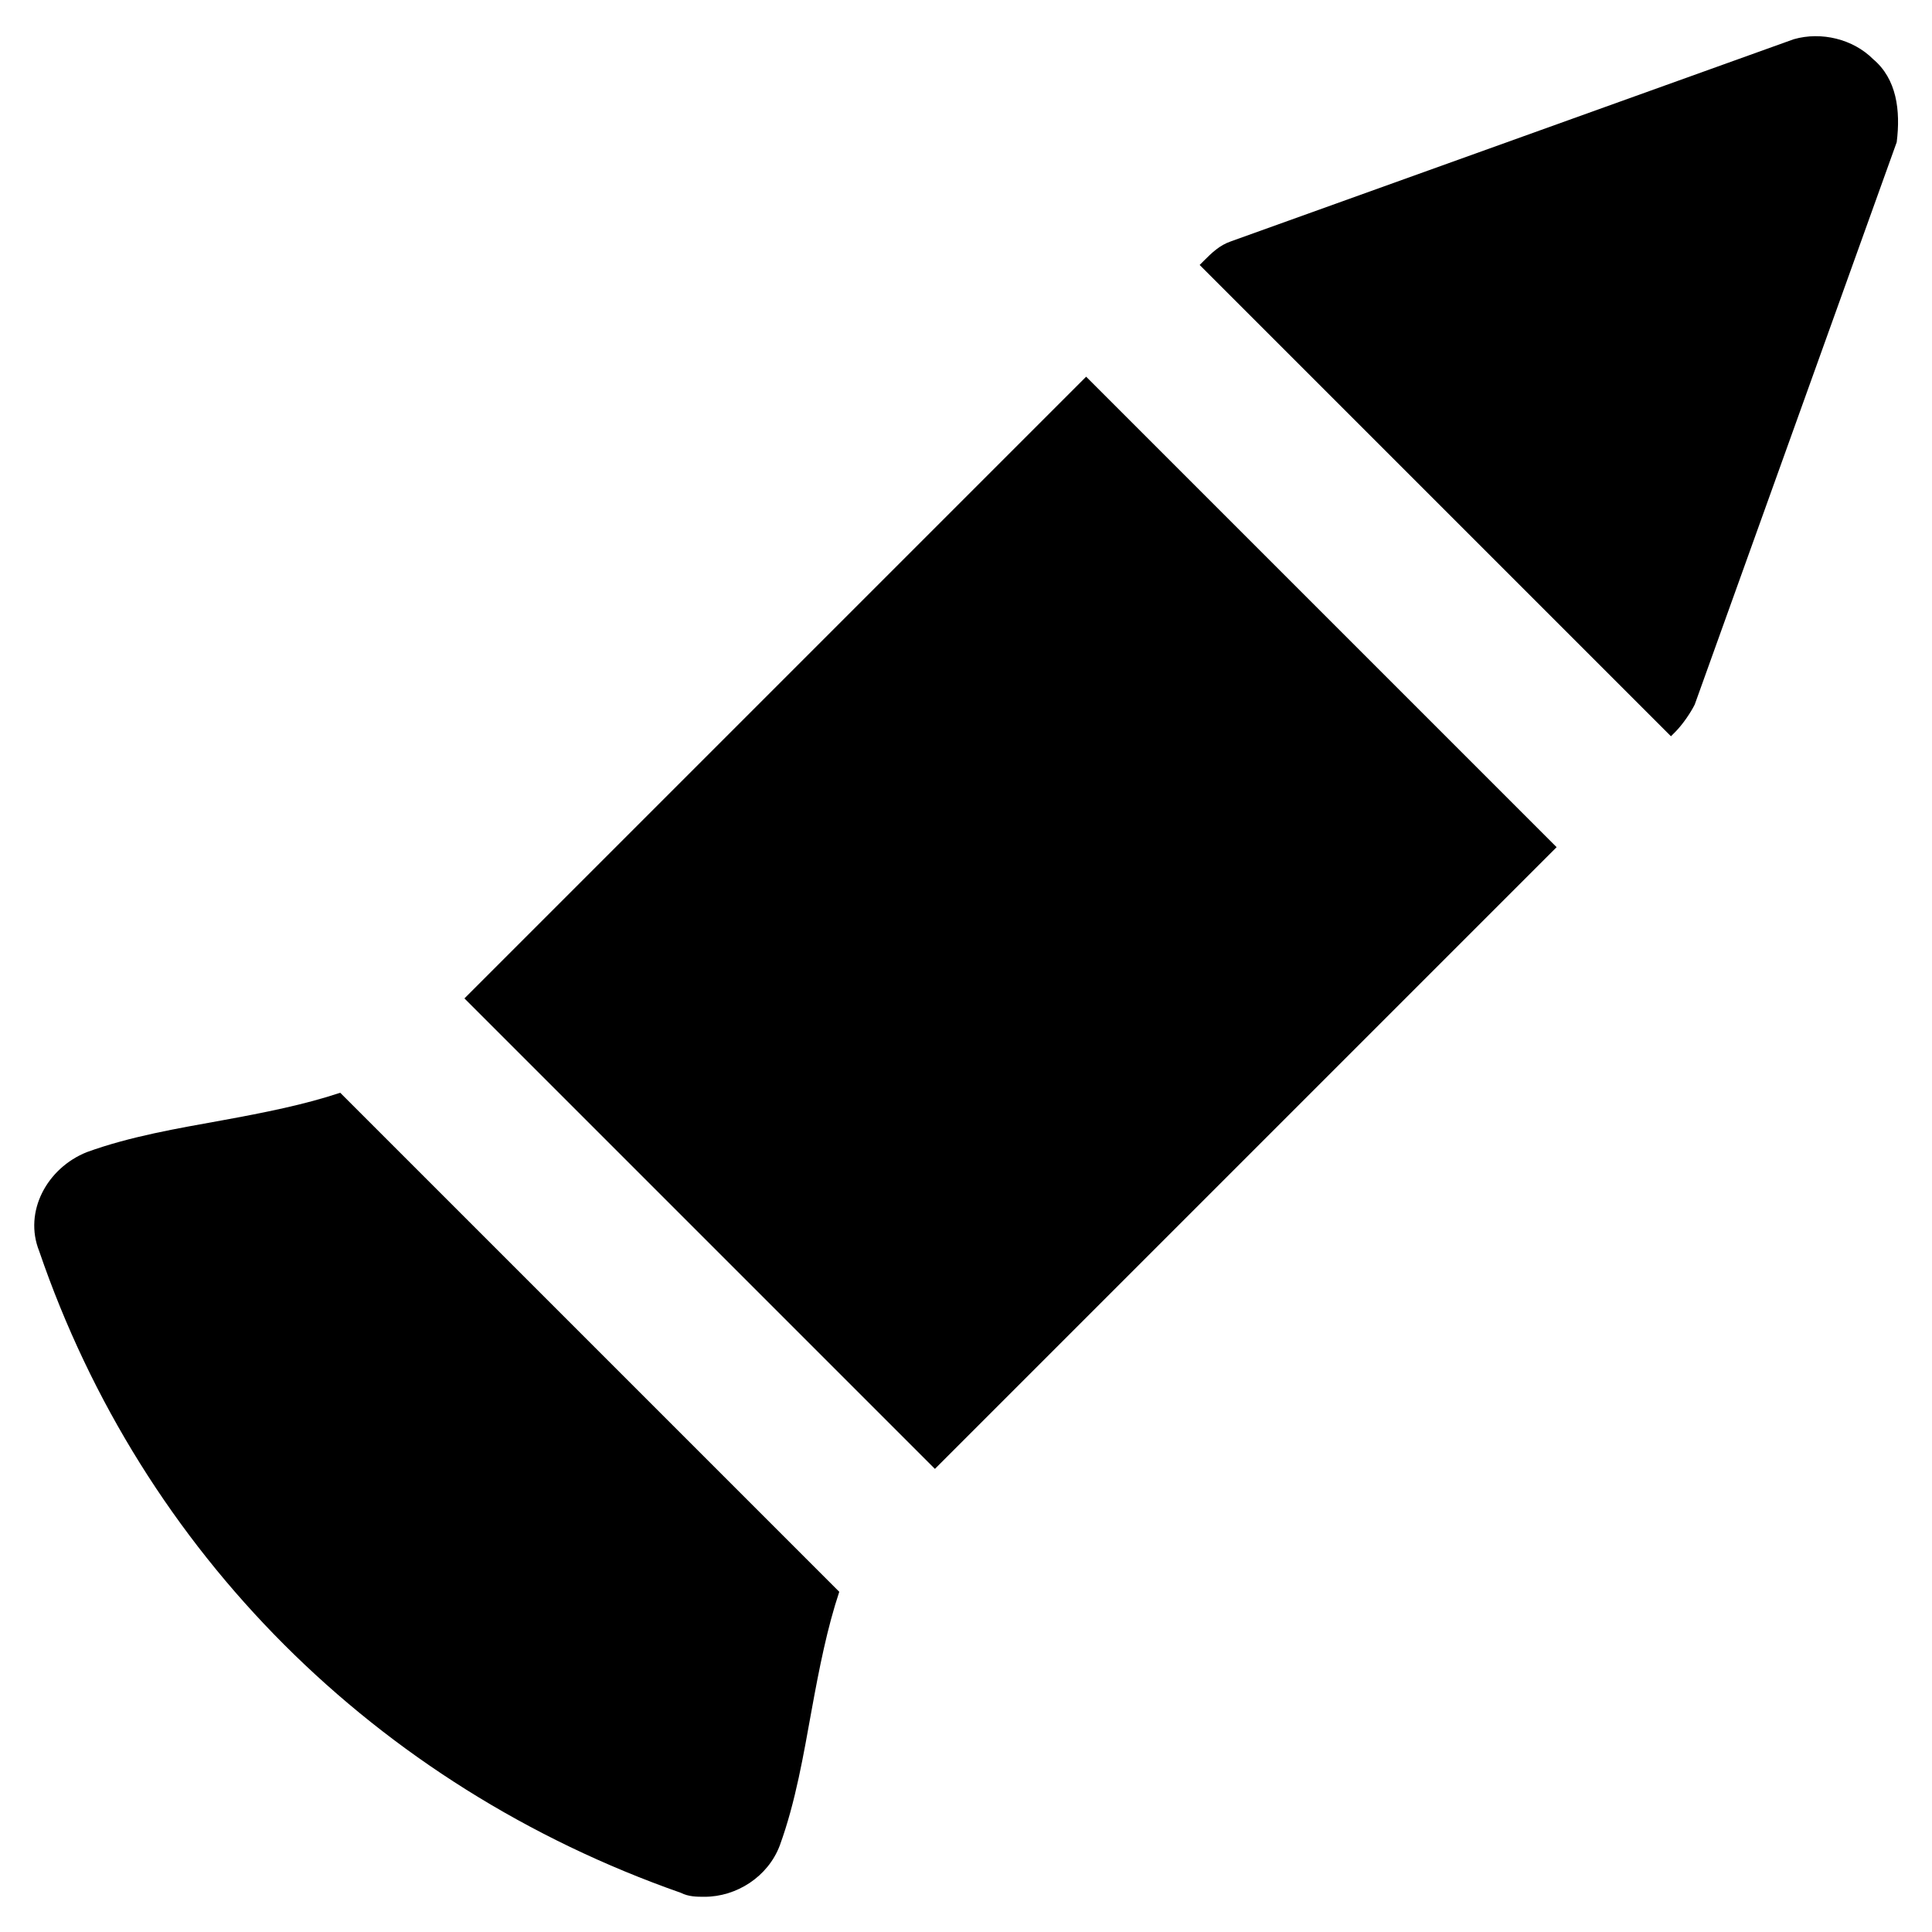
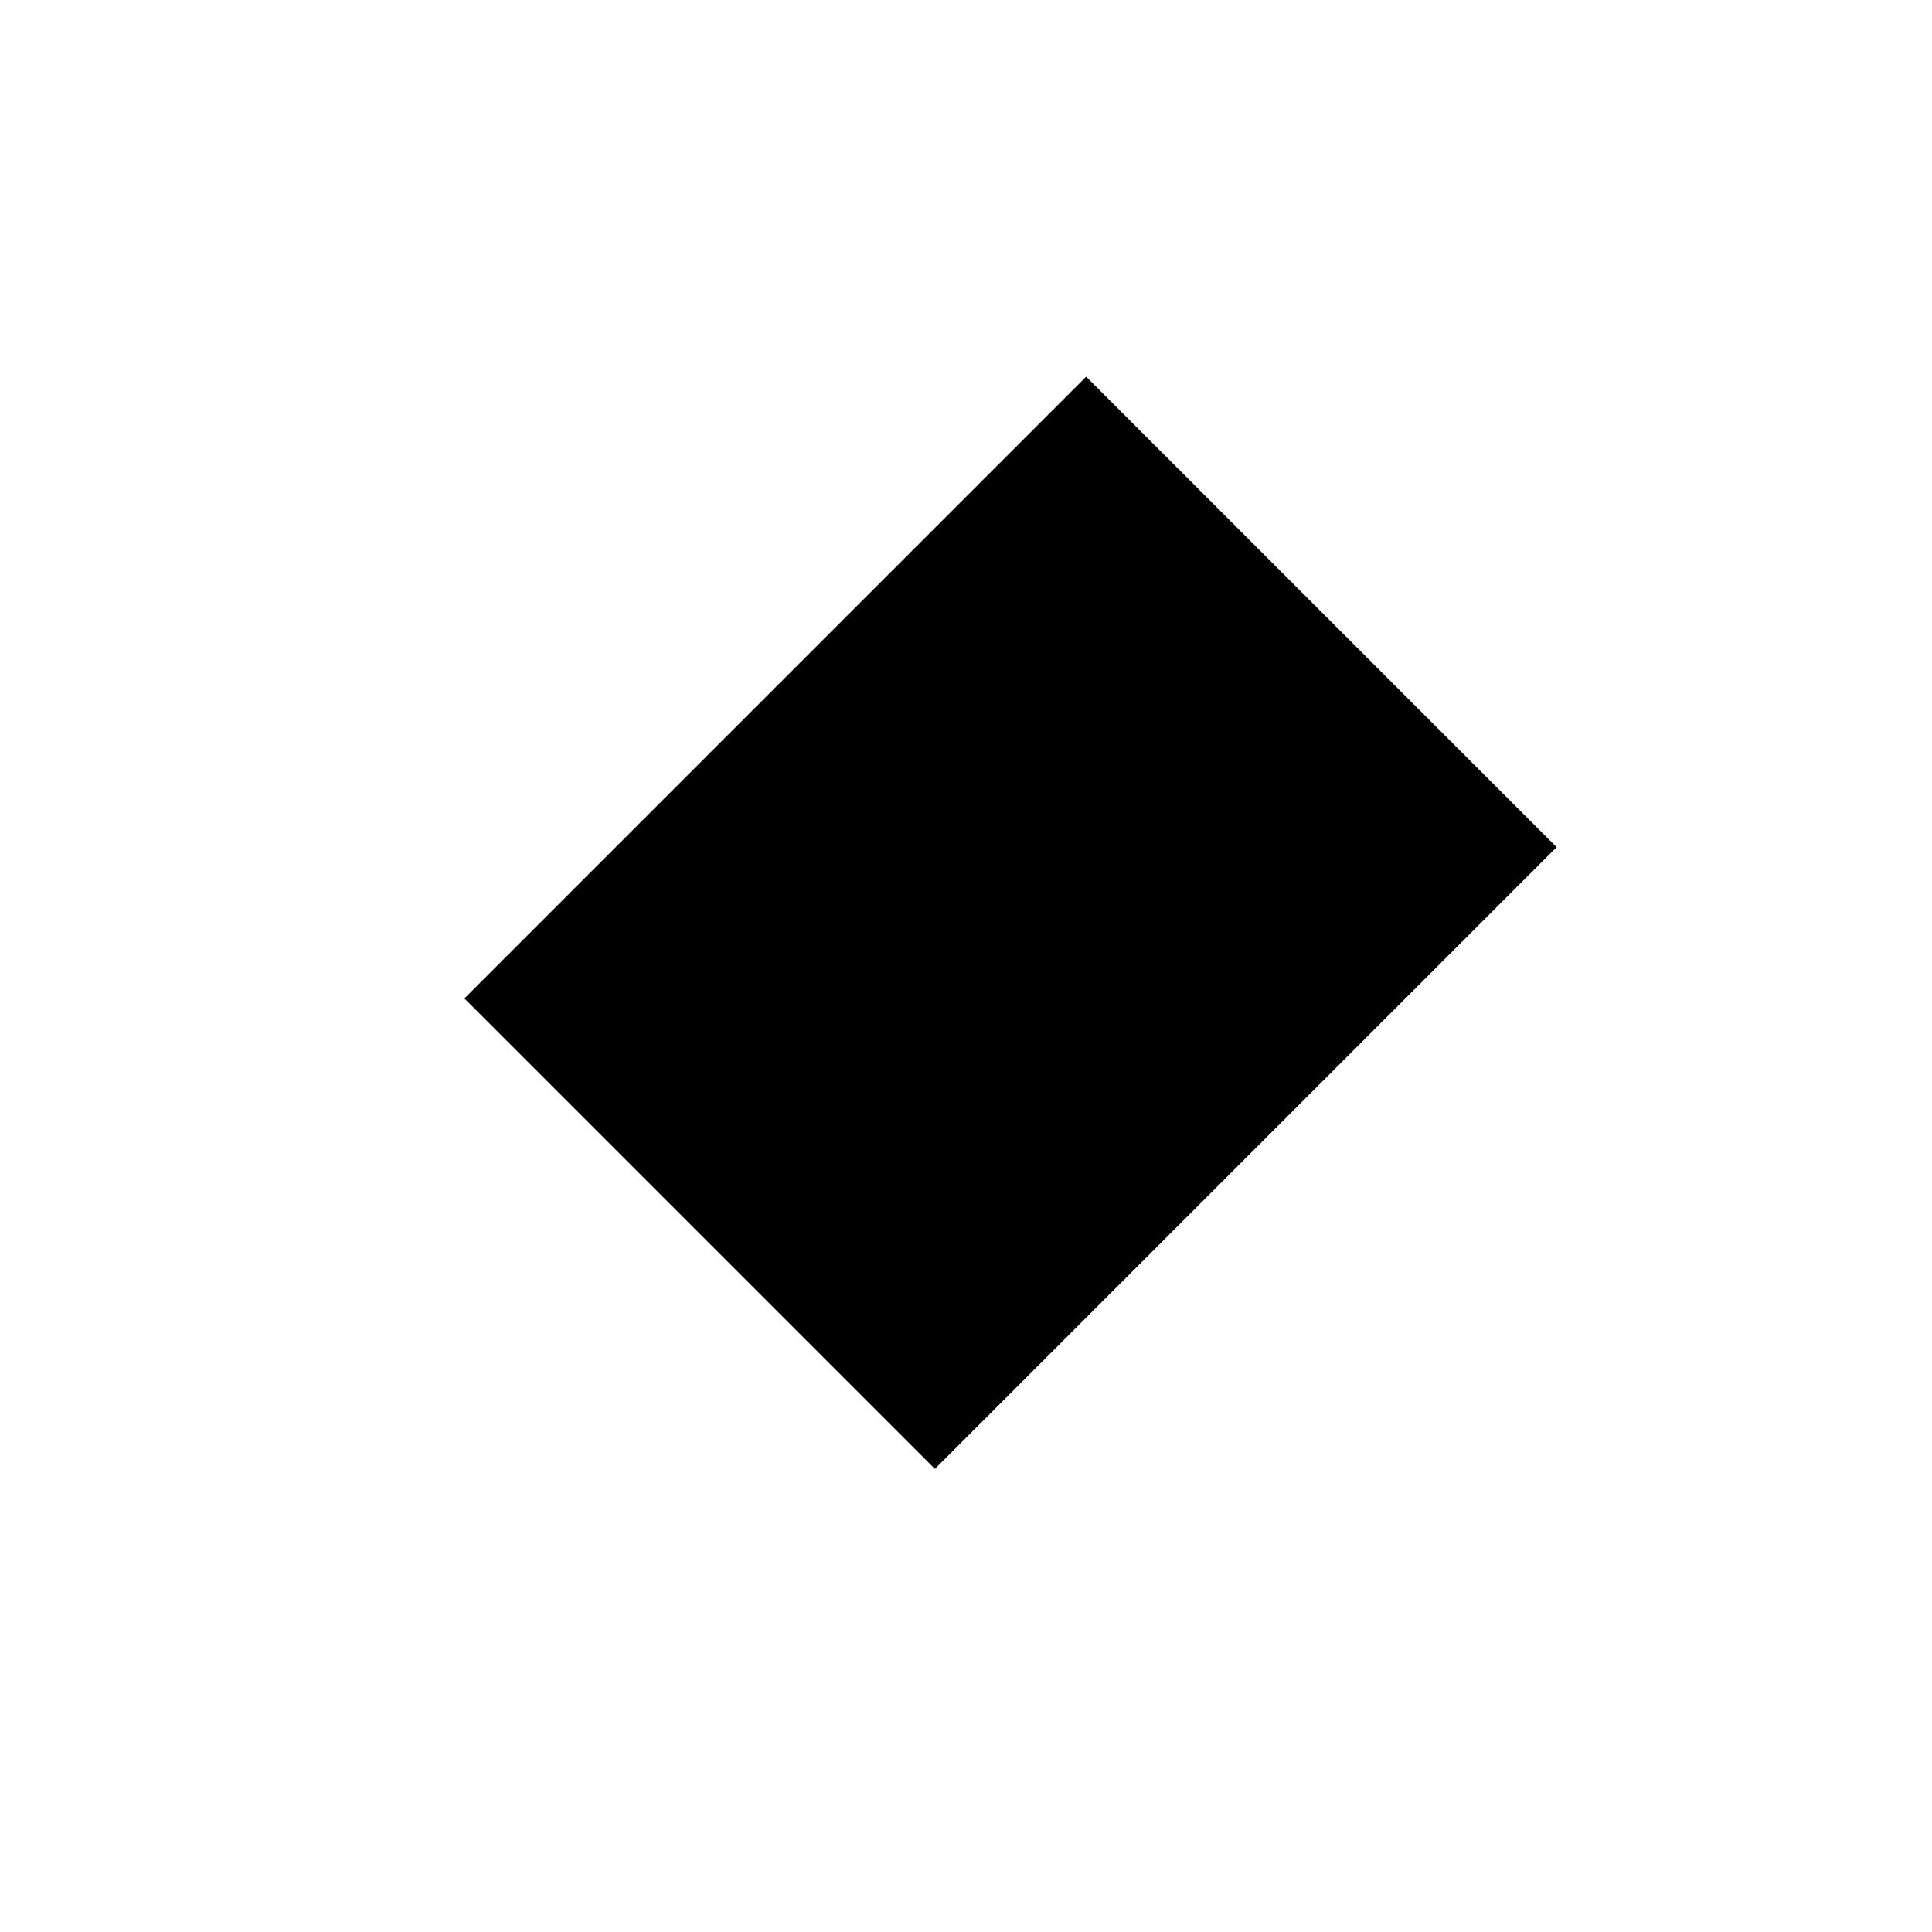
<svg xmlns="http://www.w3.org/2000/svg" fill="#000000" width="800px" height="800px" version="1.1" viewBox="144 144 512 512">
  <g>
    <path d="m267.08 408.59 164.76-164.76 124.68 124.68-164.76 164.76z" />
-     <path d="m640.36 159.64c-5.246-5.246-13.645-7.348-20.992-5.246l-149.05 53.527c-3.148 1.051-5.246 3.148-7.348 5.246l-1.051 1.051 124.9 124.9 1.051-1.051c2.098-2.098 4.199-5.246 5.246-7.348l53.531-149.04c1.051-8.395 0.004-16.793-6.293-22.039z" />
-     <path d="m234.16 433.59c-9.445 3.148-19.941 5.246-31.488 7.348-11.547 2.098-24.141 4.199-35.688 8.398-10.496 4.199-16.793 15.742-12.594 26.238 27.289 79.77 89.215 141.7 170.04 170.04 2.098 1.051 4.199 1.051 6.297 1.051 8.398 0 16.793-5.246 19.941-13.645 4.199-11.547 6.297-24.141 8.398-35.688 2.098-11.547 4.199-22.043 7.348-31.488z" />
  </g>
</svg>